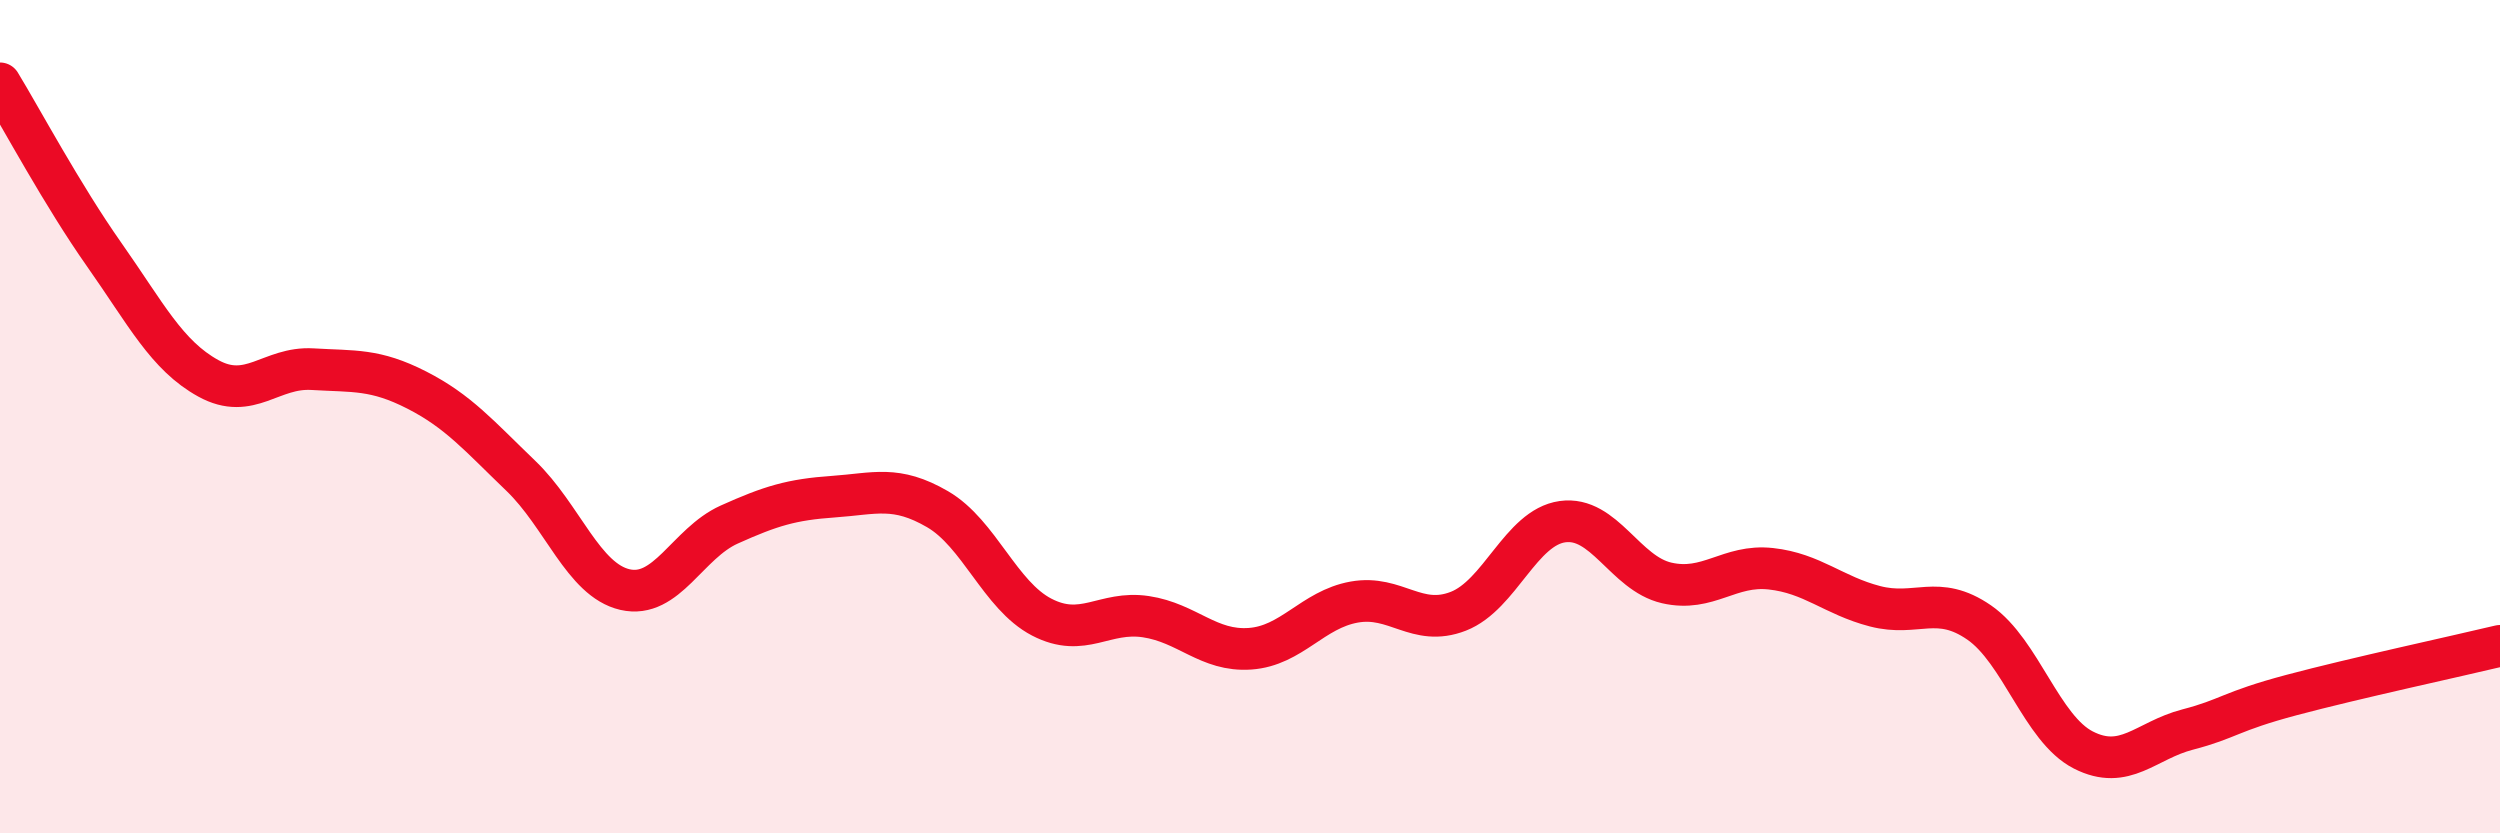
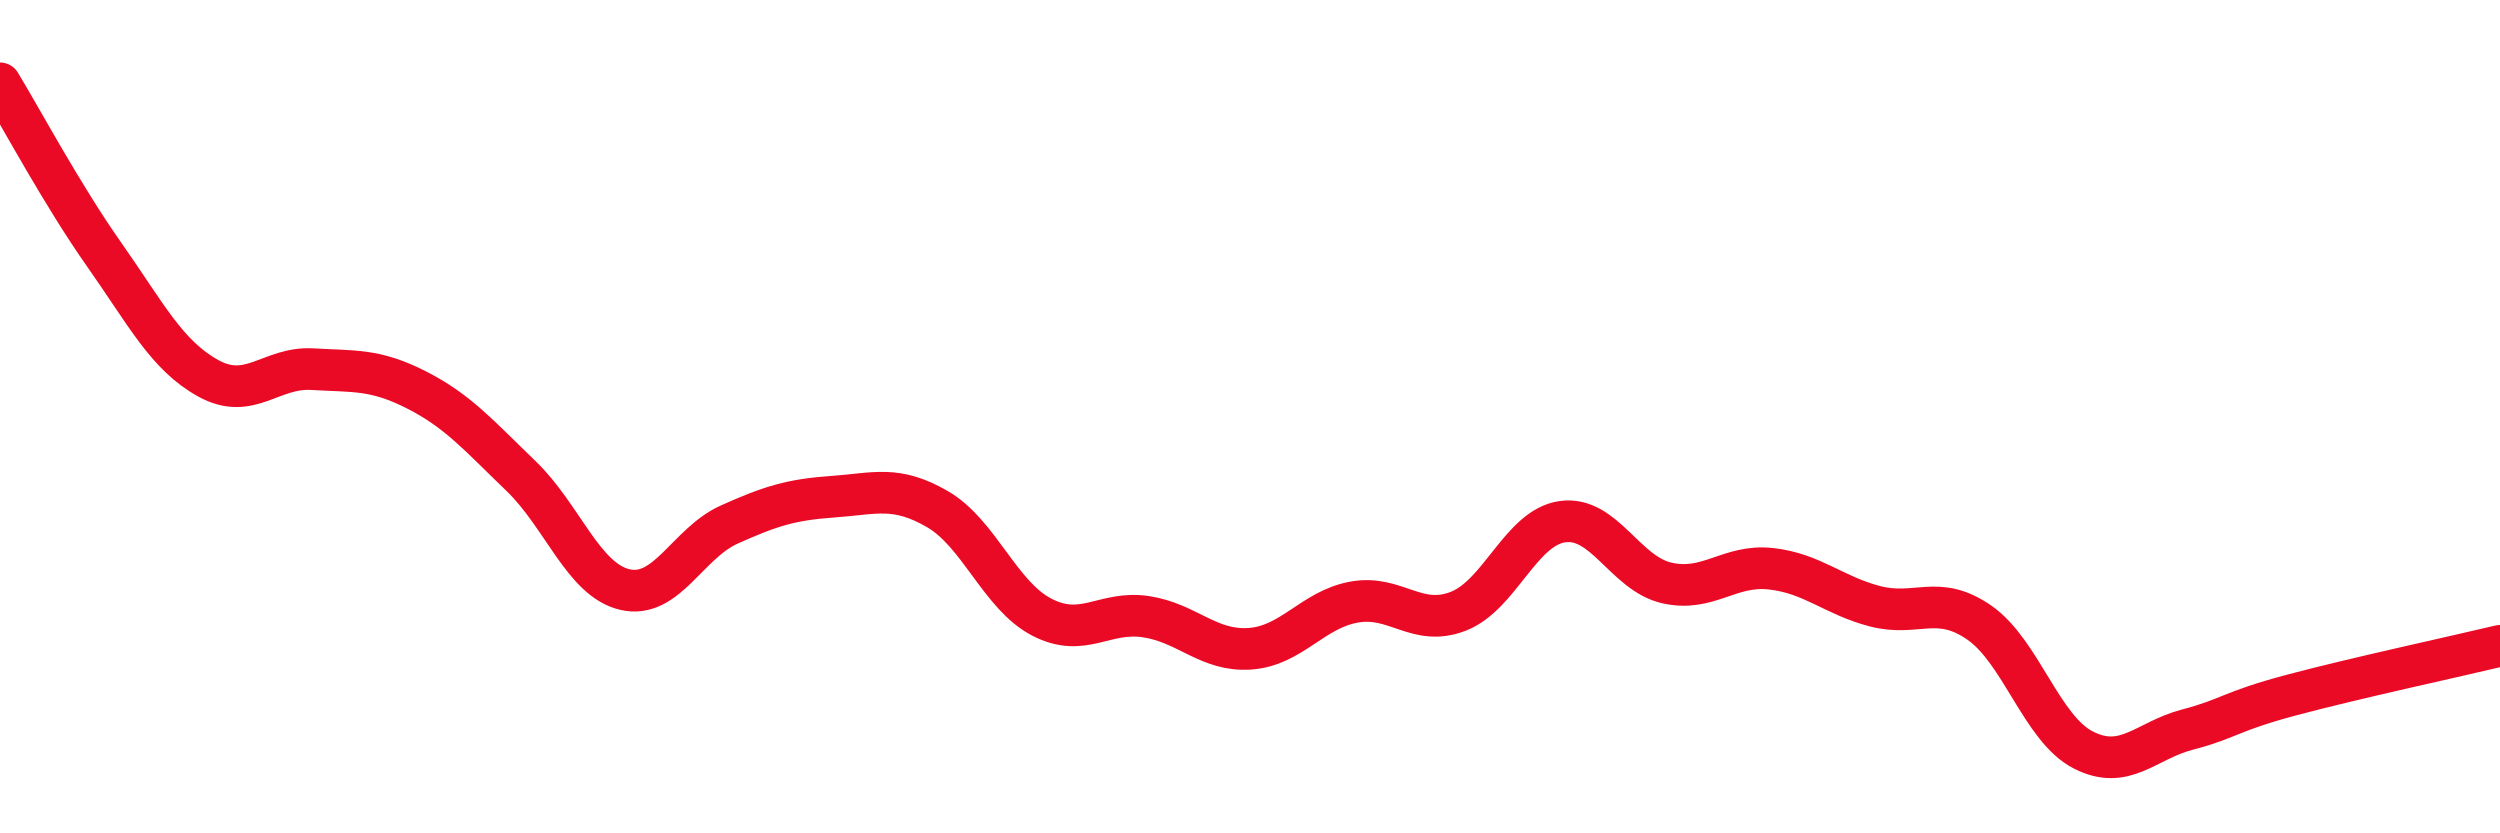
<svg xmlns="http://www.w3.org/2000/svg" width="60" height="20" viewBox="0 0 60 20">
-   <path d="M 0,2 C 0.5,2.82 1.5,4.69 2.5,6.11 C 3.5,7.53 4,8.53 5,9.08 C 6,9.63 6.5,8.8 7.5,8.86 C 8.5,8.92 9,8.85 10,9.36 C 11,9.87 11.5,10.46 12.5,11.42 C 13.5,12.38 14,13.92 15,14.15 C 16,14.38 16.5,13.04 17.5,12.59 C 18.5,12.14 19,11.99 20,11.92 C 21,11.85 21.5,11.64 22.5,12.22 C 23.5,12.8 24,14.29 25,14.81 C 26,15.33 26.5,14.65 27.5,14.8 C 28.5,14.95 29,15.64 30,15.57 C 31,15.5 31.5,14.63 32.5,14.45 C 33.5,14.27 34,15.06 35,14.67 C 36,14.28 36.5,12.66 37.5,12.52 C 38.5,12.38 39,13.76 40,13.99 C 41,14.22 41.5,13.54 42.5,13.65 C 43.5,13.76 44,14.29 45,14.55 C 46,14.81 46.5,14.25 47.5,14.94 C 48.5,15.63 49,17.49 50,18 C 51,18.51 51.5,17.77 52.5,17.51 C 53.5,17.25 53.5,17.08 55,16.68 C 56.5,16.28 59,15.74 60,15.5L60 20L0 20Z" fill="#EB0A25" opacity="0.1" stroke-linecap="round" stroke-linejoin="round" />
  <path d="M 0,2 C 0.5,2.82 1.5,4.69 2.5,6.11 C 3.5,7.53 4,8.53 5,9.08 C 6,9.63 6.5,8.8 7.5,8.86 C 8.5,8.92 9,8.85 10,9.36 C 11,9.87 11.5,10.46 12.5,11.42 C 13.5,12.38 14,13.92 15,14.15 C 16,14.38 16.5,13.04 17.5,12.59 C 18.5,12.14 19,11.99 20,11.92 C 21,11.85 21.5,11.64 22.5,12.22 C 23.5,12.8 24,14.29 25,14.81 C 26,15.33 26.5,14.65 27.5,14.8 C 28.5,14.95 29,15.64 30,15.57 C 31,15.5 31.5,14.63 32.5,14.45 C 33.5,14.27 34,15.06 35,14.67 C 36,14.28 36.5,12.66 37.5,12.52 C 38.5,12.38 39,13.76 40,13.99 C 41,14.22 41.5,13.54 42.5,13.65 C 43.5,13.76 44,14.29 45,14.55 C 46,14.81 46.5,14.25 47.5,14.94 C 48.5,15.63 49,17.49 50,18 C 51,18.51 51.5,17.77 52.5,17.51 C 53.5,17.25 53.5,17.08 55,16.68 C 56.5,16.28 59,15.74 60,15.5" stroke="#EB0A25" stroke-width="1" fill="none" stroke-linecap="round" stroke-linejoin="round" />
</svg>